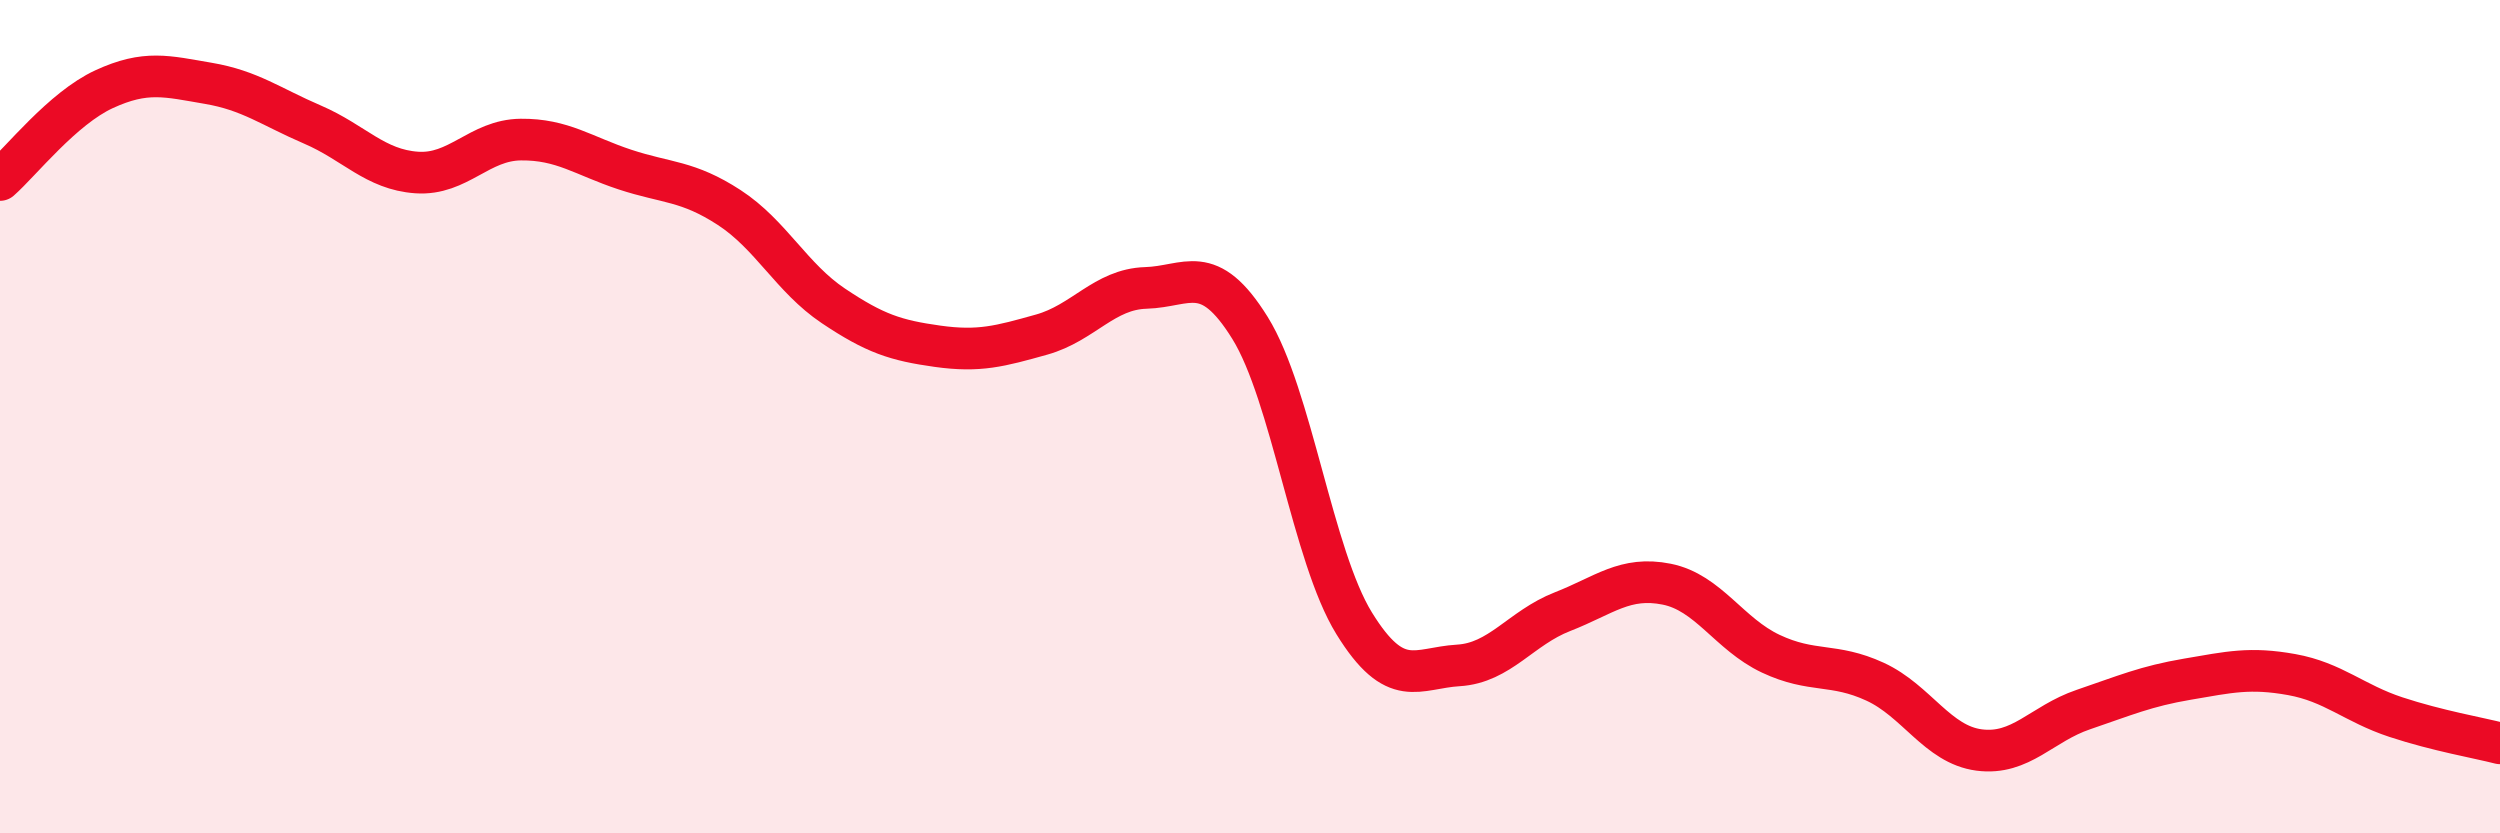
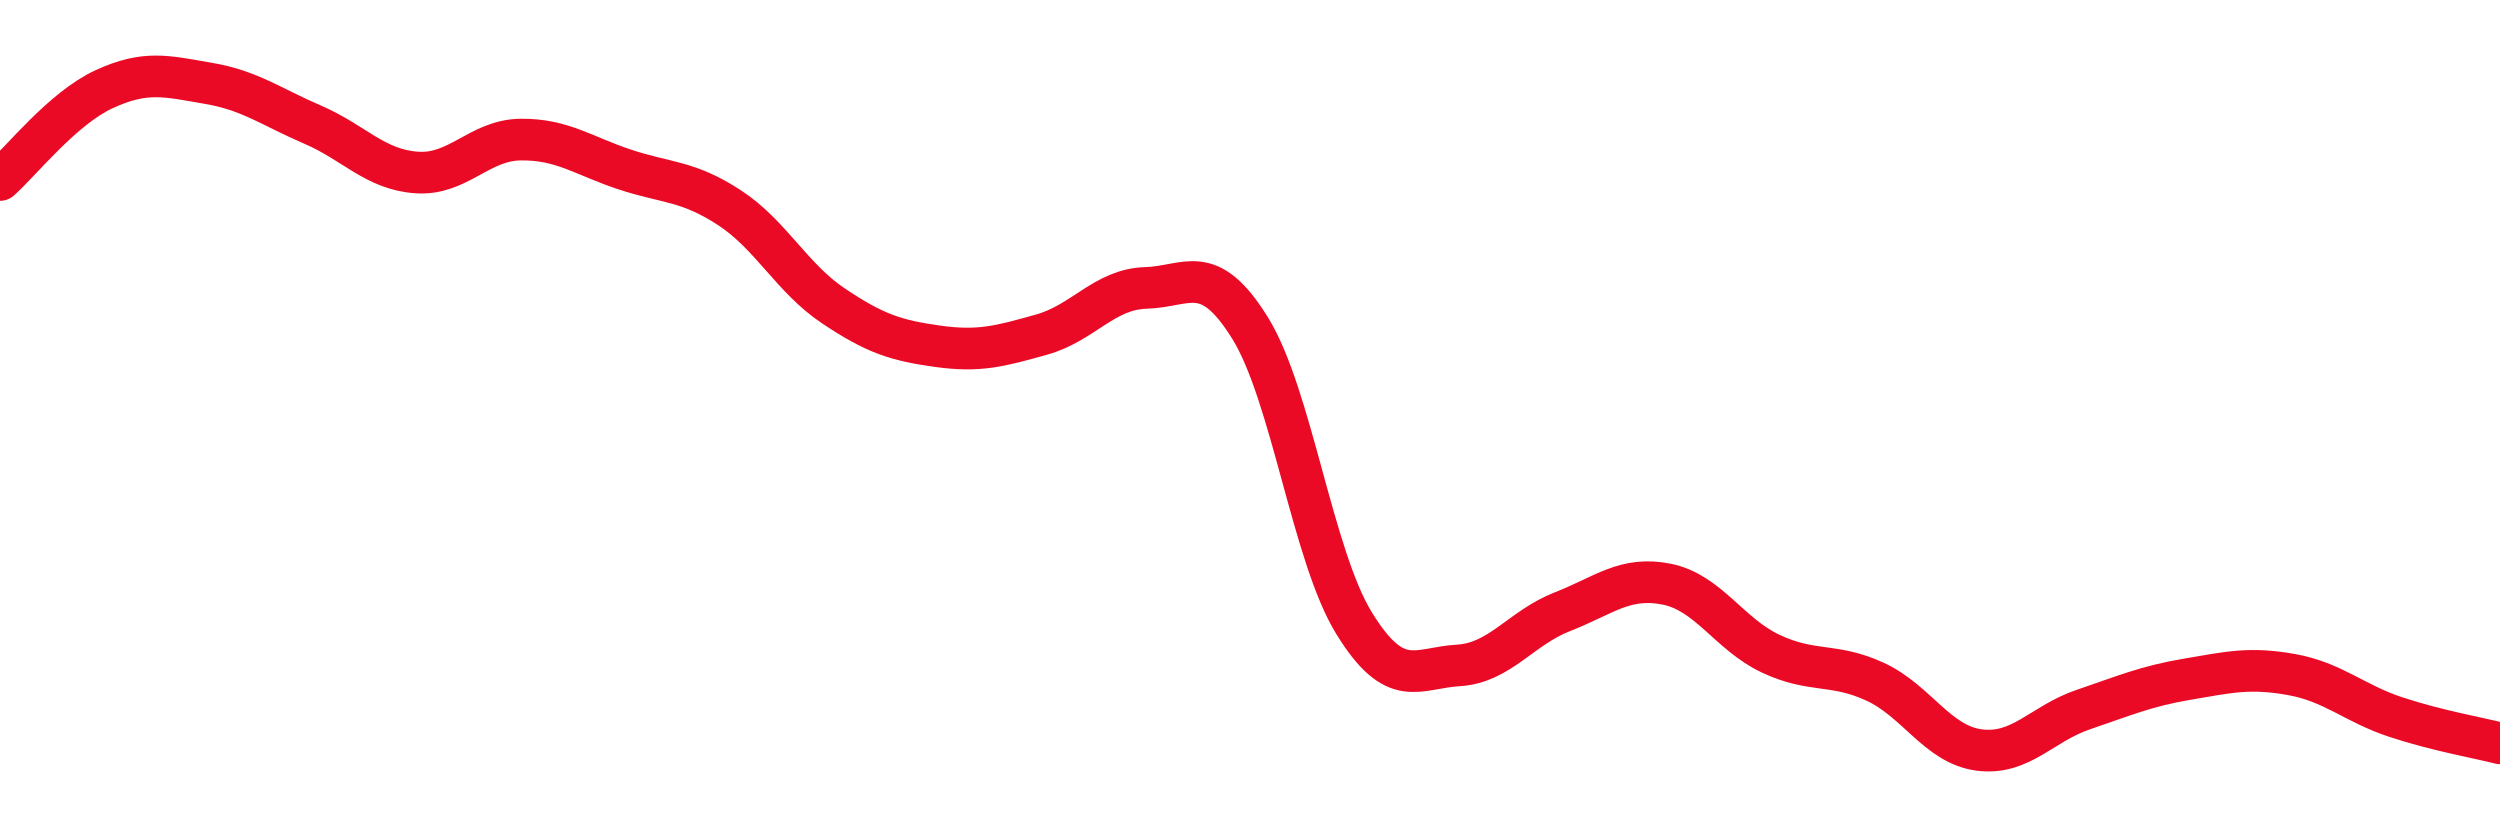
<svg xmlns="http://www.w3.org/2000/svg" width="60" height="20" viewBox="0 0 60 20">
-   <path d="M 0,4.32 C 0.5,3.88 1.5,2.6 2.5,2.14 C 3.5,1.68 4,1.83 5,2 C 6,2.17 6.5,2.56 7.5,2.99 C 8.5,3.42 9,4.07 10,4.14 C 11,4.21 11.5,3.36 12.5,3.35 C 13.5,3.34 14,3.74 15,4.07 C 16,4.4 16.5,4.33 17.5,4.98 C 18.5,5.63 19,6.67 20,7.34 C 21,8.01 21.5,8.17 22.5,8.31 C 23.5,8.45 24,8.31 25,8.03 C 26,7.75 26.5,6.94 27.5,6.91 C 28.5,6.88 29,6.26 30,7.87 C 31,9.48 31.5,13.34 32.5,14.96 C 33.5,16.58 34,16.03 35,15.97 C 36,15.91 36.5,15.07 37.5,14.68 C 38.5,14.29 39,13.82 40,14.02 C 41,14.22 41.5,15.22 42.5,15.69 C 43.5,16.16 44,15.9 45,16.36 C 46,16.82 46.5,17.87 47.5,18 C 48.5,18.13 49,17.37 50,17.03 C 51,16.69 51.5,16.47 52.5,16.3 C 53.5,16.13 54,16.01 55,16.19 C 56,16.37 56.5,16.88 57.5,17.21 C 58.5,17.54 59.5,17.71 60,17.84L60 20L0 20Z" fill="#EB0A25" opacity="0.1" stroke-linecap="round" stroke-linejoin="round" />
  <path d="M 0,4.32 C 0.5,3.88 1.5,2.6 2.5,2.14 C 3.5,1.68 4,1.83 5,2 C 6,2.17 6.5,2.56 7.5,2.99 C 8.5,3.42 9,4.07 10,4.14 C 11,4.21 11.5,3.36 12.5,3.35 C 13.5,3.34 14,3.74 15,4.07 C 16,4.4 16.5,4.33 17.5,4.98 C 18.5,5.63 19,6.67 20,7.34 C 21,8.01 21.5,8.17 22.5,8.31 C 23.5,8.45 24,8.31 25,8.03 C 26,7.75 26.5,6.94 27.5,6.91 C 28.5,6.88 29,6.26 30,7.87 C 31,9.48 31.5,13.34 32.5,14.96 C 33.5,16.58 34,16.03 35,15.97 C 36,15.91 36.5,15.07 37.5,14.68 C 38.5,14.29 39,13.82 40,14.02 C 41,14.22 41.5,15.22 42.5,15.69 C 43.5,16.16 44,15.9 45,16.36 C 46,16.82 46.5,17.87 47.5,18 C 48.5,18.13 49,17.37 50,17.03 C 51,16.69 51.5,16.47 52.5,16.3 C 53.5,16.13 54,16.01 55,16.19 C 56,16.37 56.5,16.88 57.5,17.21 C 58.5,17.54 59.5,17.71 60,17.84" stroke="#EB0A25" stroke-width="1" fill="none" stroke-linecap="round" stroke-linejoin="round" />
</svg>